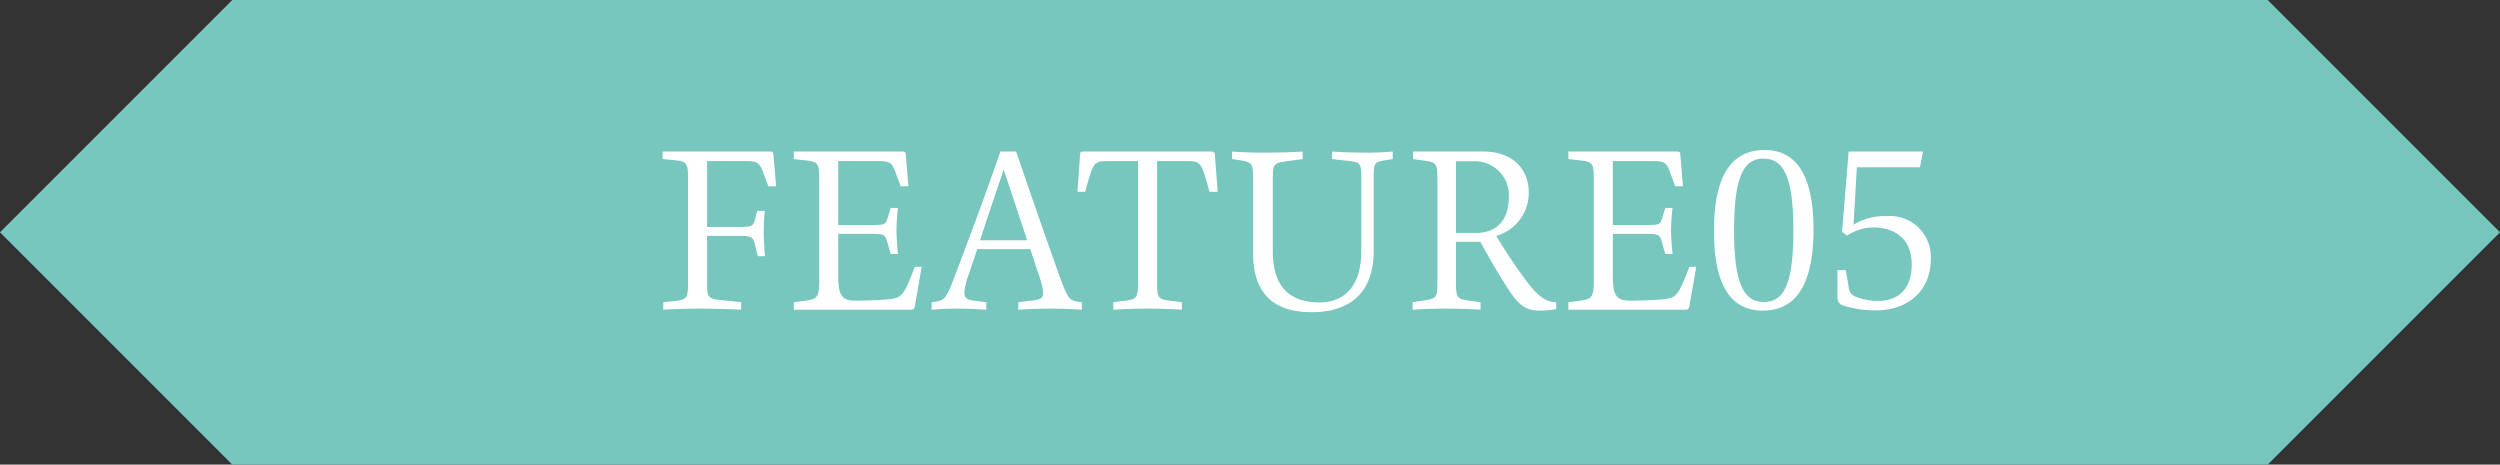
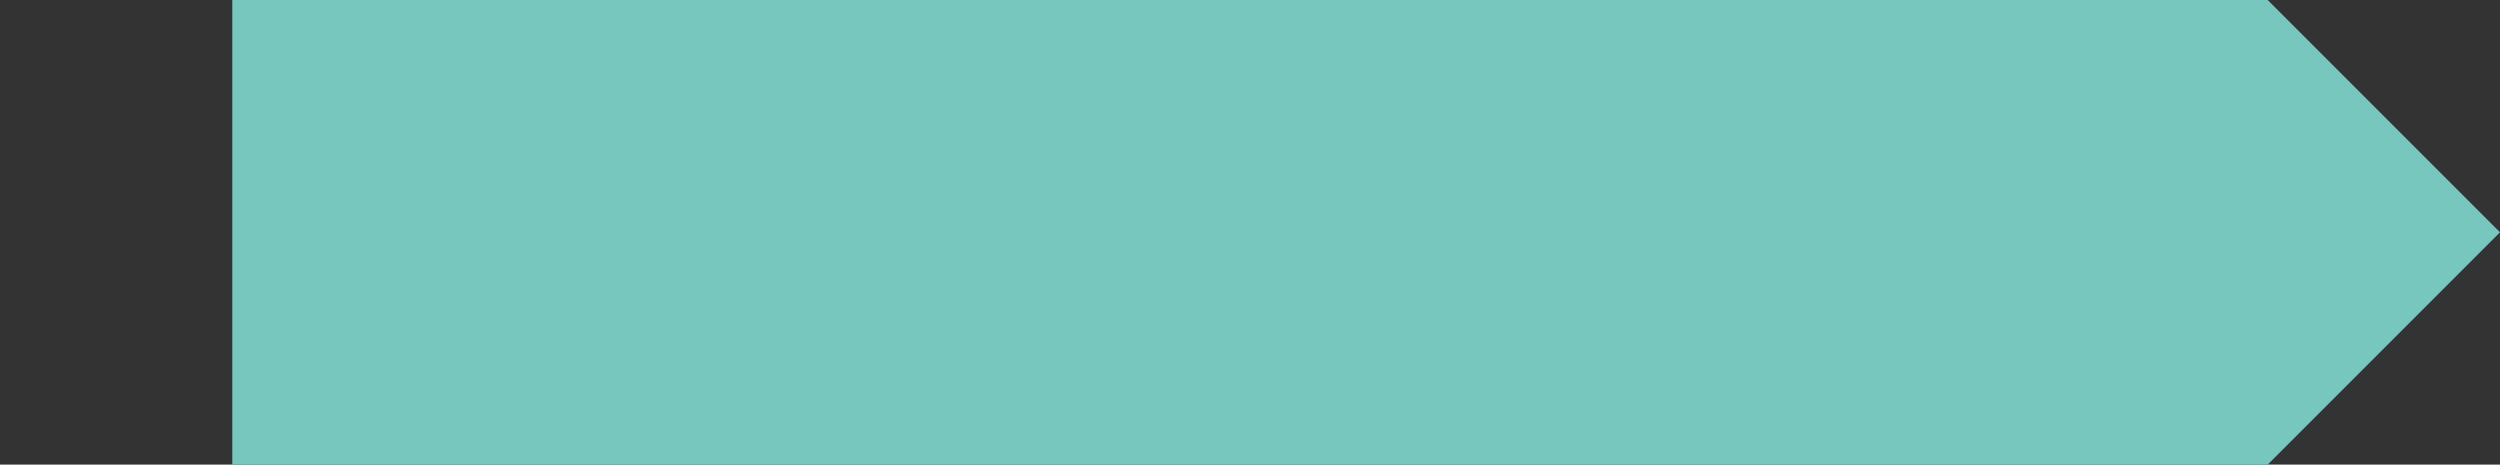
<svg xmlns="http://www.w3.org/2000/svg" width="226" height="42" viewBox="0 0 226 42">
  <rect x="0" y="0" width="226" height="42" fill="#333333" stroke="none" />
  <g transform="translate(-720 -4654)">
-     <path d="M21,0H205l21,21L205,42H21L0,21Z" transform="translate(720 4654)" fill="#77c7bf" />
-     <path d="M8.26-13.44c1.12,0,1.36.04,1.72,1l.48,1.28h.7l-.24-2.88c-.02-.2-.1-.26-.32-.26H.9v.68l1.08.1c1.16.12,1.22.3,1.22,1.8v9.16c0,1.54-.08,1.64-1.26,1.78l-.98.1V0C1.78-.06,3.08-.1,4.2-.1,5.28-.1,7.18-.06,8,0V-.68L6.14-.88C4.96-1,4.92-1.14,4.92-2.56V-6.68h2.8c1.24,0,1.36.08,1.56.9l.22.94h.66c-.06-.6-.12-1.54-.12-2.22a17.215,17.215,0,0,1,.1-1.88H9.46l-.18.66c-.18.7-.2.8-1.56.8H4.92v-5.96ZM23.7-3.88c-1.06,2.72-1.12,2.84-2.68,2.96-.74.06-1.92.1-2.66.1-1.22,0-1.58-.42-1.58-2.18V-6.86h2.88c1.32,0,1.36.06,1.58.84l.28.98h.66c-.06-.56-.14-1.5-.14-2.18a18.412,18.412,0,0,1,.14-1.98h-.66l-.24.78c-.22.74-.24.76-1.56.76H16.78v-5.78h3.44c1.2,0,1.38.08,1.72.98l.48,1.3h.7l-.24-2.88c0-.2-.1-.26-.34-.26H12.76v.68l1.08.12c1.16.14,1.22.28,1.22,1.78v8.84c0,1.64-.06,1.9-1.22,2.06l-1.08.14V0H23.3c.24,0,.36-.08.4-.32l.62-3.56ZM38.56-.7c-.92-.16-1.02-.22-1.9-2.68-.56-1.56-2.38-6.74-3.8-10.92H31.44c-1.3,3.72-2.62,7.3-3.9,10.66C26.54-1,26.48-.86,25.5-.72l-.28.04V0c.76-.06,1.3-.1,2.22-.1,1.02,0,1.88.04,2.72.1V-.68L29.04-.82c-.64-.08-.86-.26-.86-.72a6.175,6.175,0,0,1,.42-1.72l.74-2.22h4.8l.74,2.26a6.177,6.177,0,0,1,.42,1.68c0,.44-.18.6-.76.68l-1.48.18V0c.76-.06,1.8-.1,2.88-.1,1.02,0,2.1.04,2.86.1V-.68ZM29.6-6.28c.66-2.04,1.42-4.3,2.14-6.38l2.12,6.38Zm21.22-7.76c0-.2-.12-.26-.36-.26H38.98c-.24,0-.34.06-.34.26l-.24,3.38h.7c.76-2.76.76-2.78,2.2-2.78h2.58V-2.58c0,1.52-.1,1.62-1.14,1.76l-1.1.14V0c.74-.06,2.08-.1,3.08-.1,1.12,0,2.38.04,3.12.1V-.68l-1.1-.14C45.7-.96,45.6-1.06,45.6-2.58V-13.44h2.54c1.44,0,1.44.02,2.2,2.78h.74Zm16.08.42v-.68c-.72.06-1.34.1-2.4.1-1.02,0-2.26-.04-3.08-.1v.68l1.42.16c1.16.14,1.22.18,1.22,1.62v6.56c0,3.24-1.62,4.62-3.76,4.62-2.84,0-4.24-1.54-4.24-4.64v-6.42c0-1.44.06-1.54,1.22-1.7l1.48-.2v-.68c-.78.06-2.44.1-3.5.1-1.02,0-2.14-.04-2.88-.1v.68l.8.12c1.06.18,1.1.34,1.1,1.78v6.58c0,3.54,1.7,5.36,5.3,5.36,3.74,0,5.6-2.04,5.6-5.52v-6.54c0-1.44.04-1.52,1.1-1.68Zm1.84-.68v.68l1,.14c1.14.16,1.2.26,1.2,1.76v9.14c0,1.5-.06,1.56-1.2,1.74L68.7-.68V0c.8-.06,1.92-.1,3.06-.1,1.06,0,2.26.04,3.08.1V-.68L73.8-.82c-1.1-.16-1.18-.26-1.18-1.76V-6.14h2.2C76.06-3.9,76.74-2.8,77.4-1.78,78.42-.22,79.1.08,80.24.08a8.37,8.37,0,0,0,1.44-.14V-.68c-1,0-1.72-.66-2.62-1.82a48.5,48.5,0,0,1-2.8-4.18,4.027,4.027,0,0,0,2.94-3.9c0-2.18-1.48-3.72-4.12-3.72Zm3.88,7.36v-6.48h1.5A3.075,3.075,0,0,1,77.4-10.2c0,1.8-.82,3.26-3,3.26Zm21.1,3.06C92.66-1.16,92.6-1.04,91.04-.92c-.74.06-1.92.1-2.66.1C87.16-.82,86.8-1.24,86.8-3V-6.86h2.88c1.32,0,1.36.06,1.58.84l.28.98h.66c-.06-.56-.14-1.5-.14-2.18A18.413,18.413,0,0,1,92.2-9.2h-.66l-.24.78c-.22.74-.24.76-1.56.76H86.8v-5.78h3.44c1.2,0,1.38.08,1.72.98l.48,1.3h.7l-.24-2.88c0-.2-.1-.26-.34-.26H82.78v.68l1.08.12c1.16.14,1.22.28,1.22,1.78v8.84c0,1.64-.06,1.9-1.22,2.06l-1.08.14V0H93.32c.24,0,.36-.08.4-.32l.62-3.56Zm6.8-10.56c-2.56,0-4.58,1.68-4.58,7.34,0,5.52,1.96,7.18,4.4,7.18,2.56,0,4.6-1.68,4.6-7.34C104.94-12.78,102.96-14.44,100.52-14.44ZM100.44-.7c-1.8,0-2.68-1.66-2.68-6.48,0-4.74.82-6.48,2.66-6.48,1.82,0,2.7,1.66,2.7,6.48S102.3-.7,100.44-.7Zm8.42-12.18h5.7l.28-1.42h-6.72l-.6,7.26.46.34a4.376,4.376,0,0,1,2.32-.74c2,0,3.52,1.02,3.52,3.36,0,1.86-.9,3.28-3.06,3.28a5.373,5.373,0,0,1-1.9-.34.974.974,0,0,1-.74-.94l-.26-1.5h-.76v2.34c0,.42.08.66.42.82a9.286,9.286,0,0,0,3.02.48c3.1,0,5-1.92,5-4.6a3.689,3.689,0,0,0-4.02-3.92,5.164,5.164,0,0,0-2.96.78Z" transform="translate(779 4682)" fill="#fff" />
+     <path d="M21,0H205l21,21L205,42H21Z" transform="translate(720 4654)" fill="#77c7bf" />
  </g>
</svg>